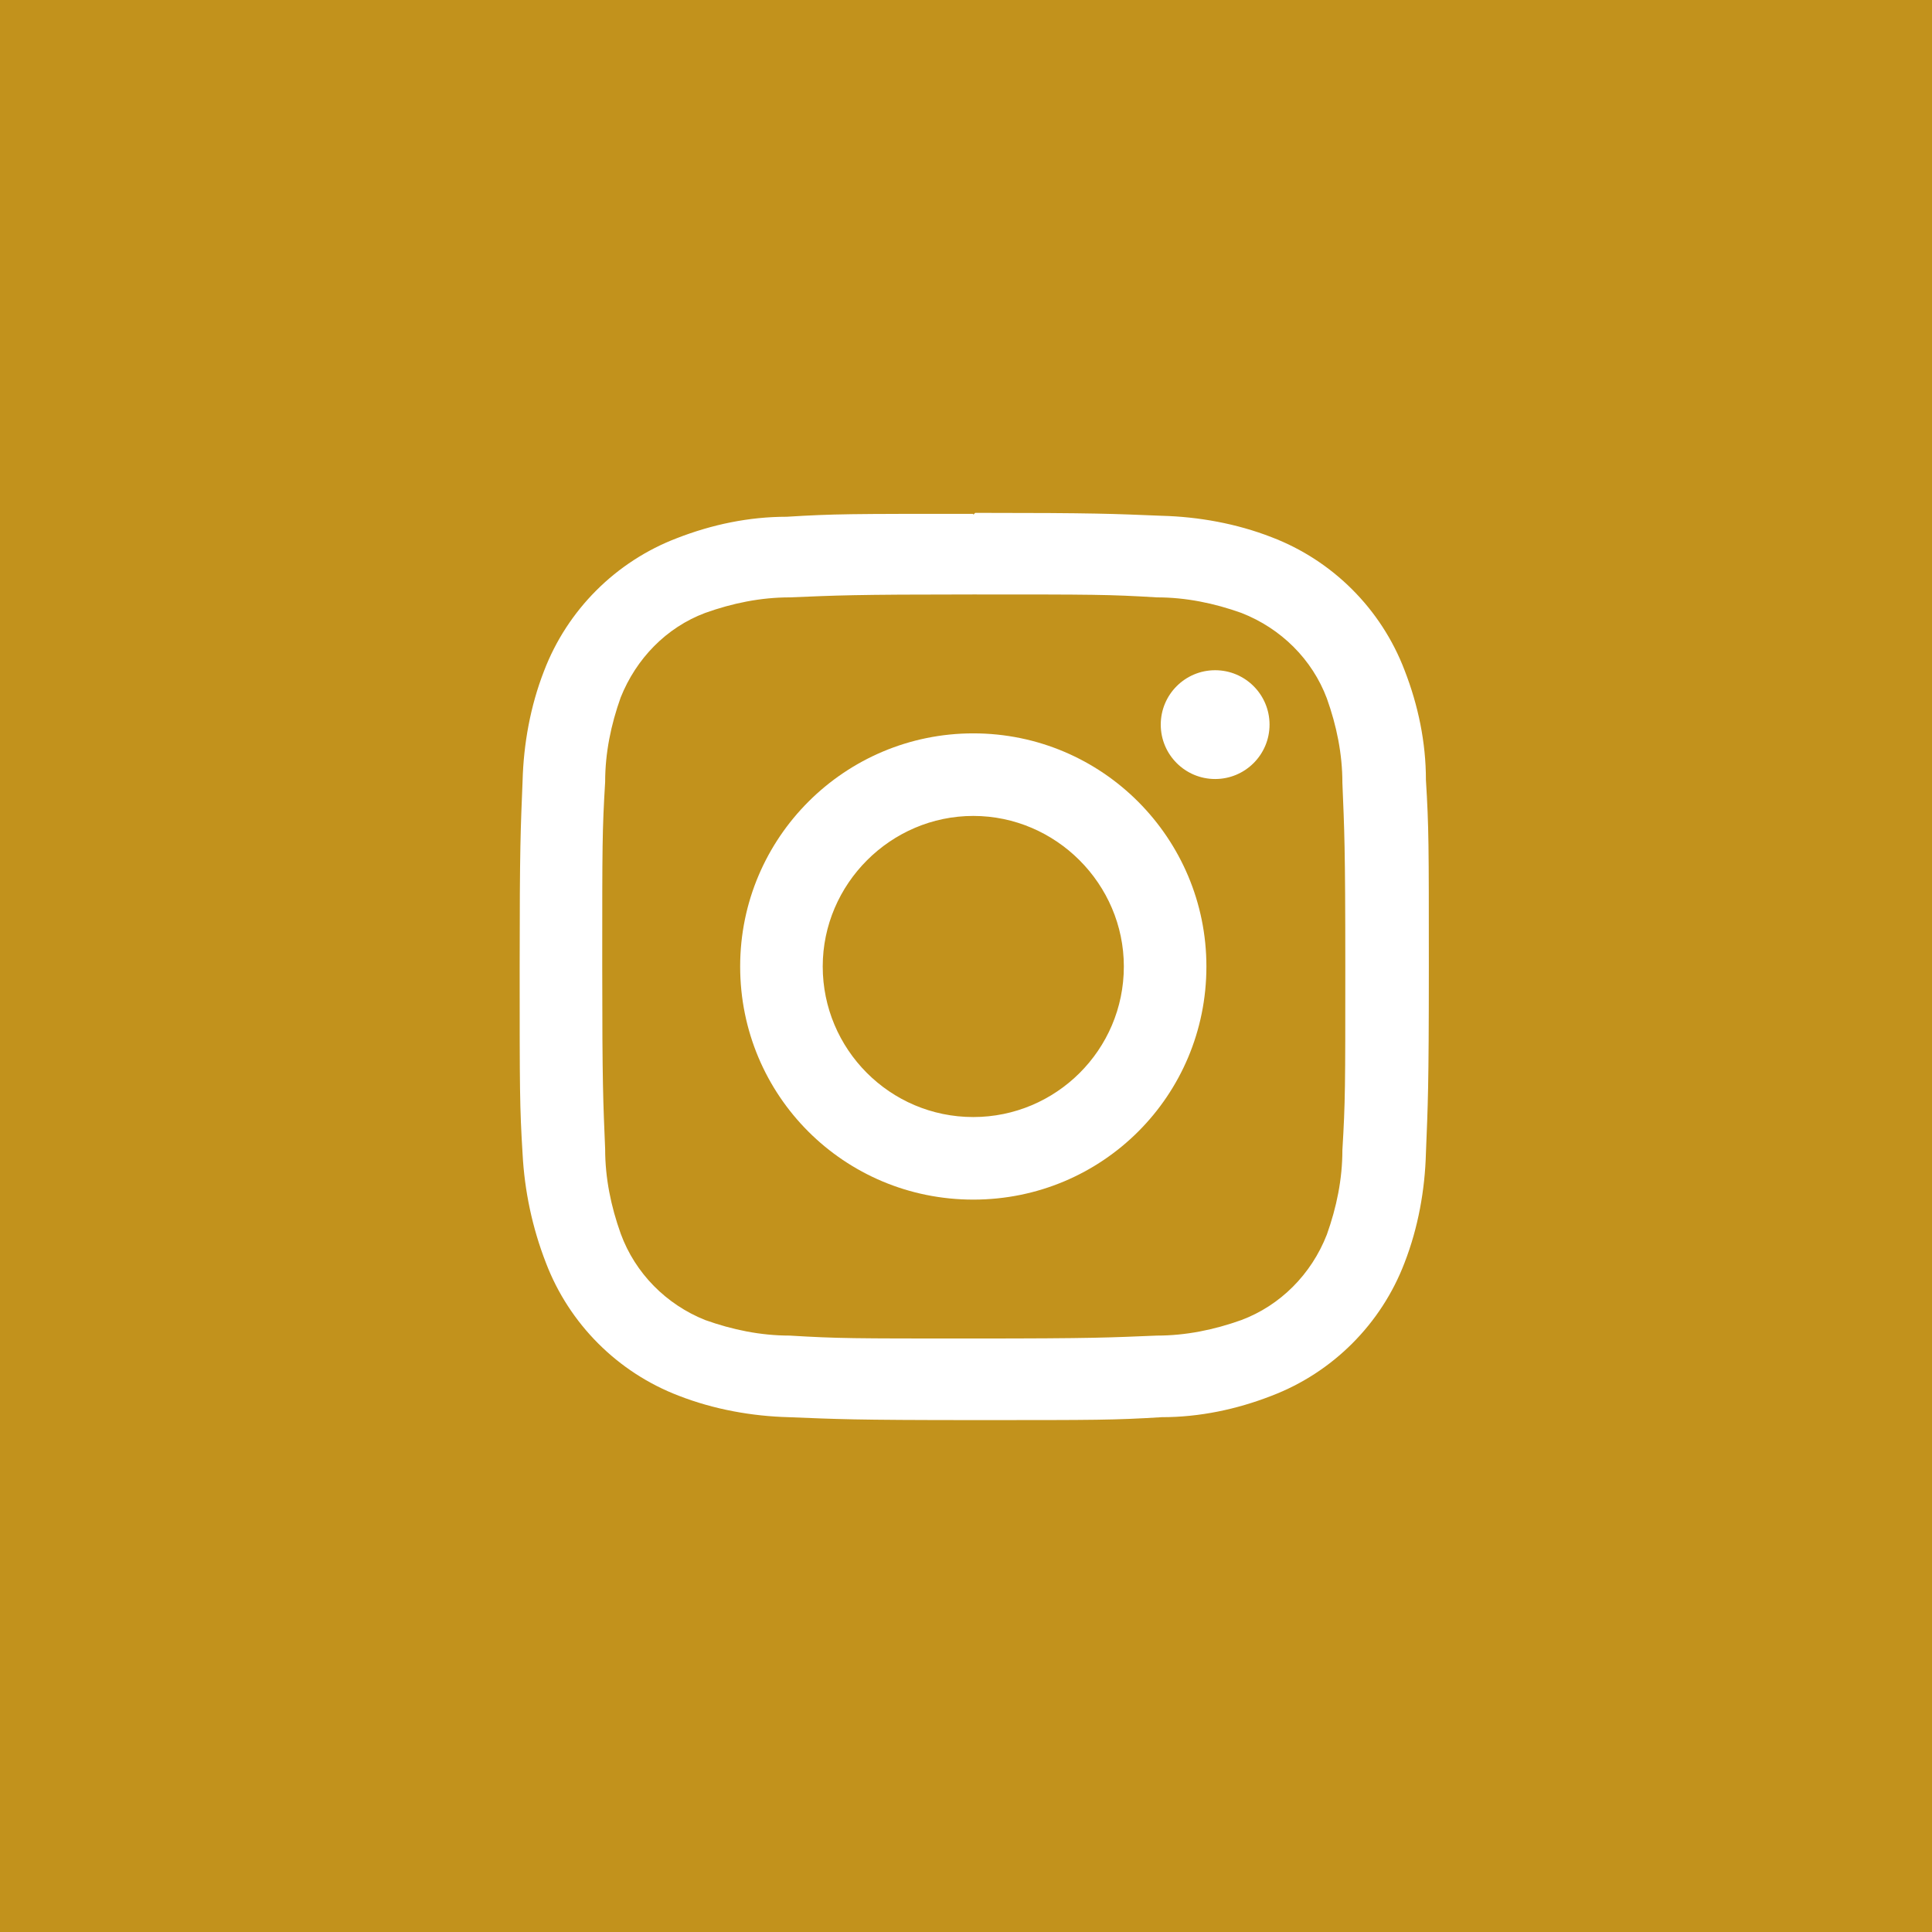
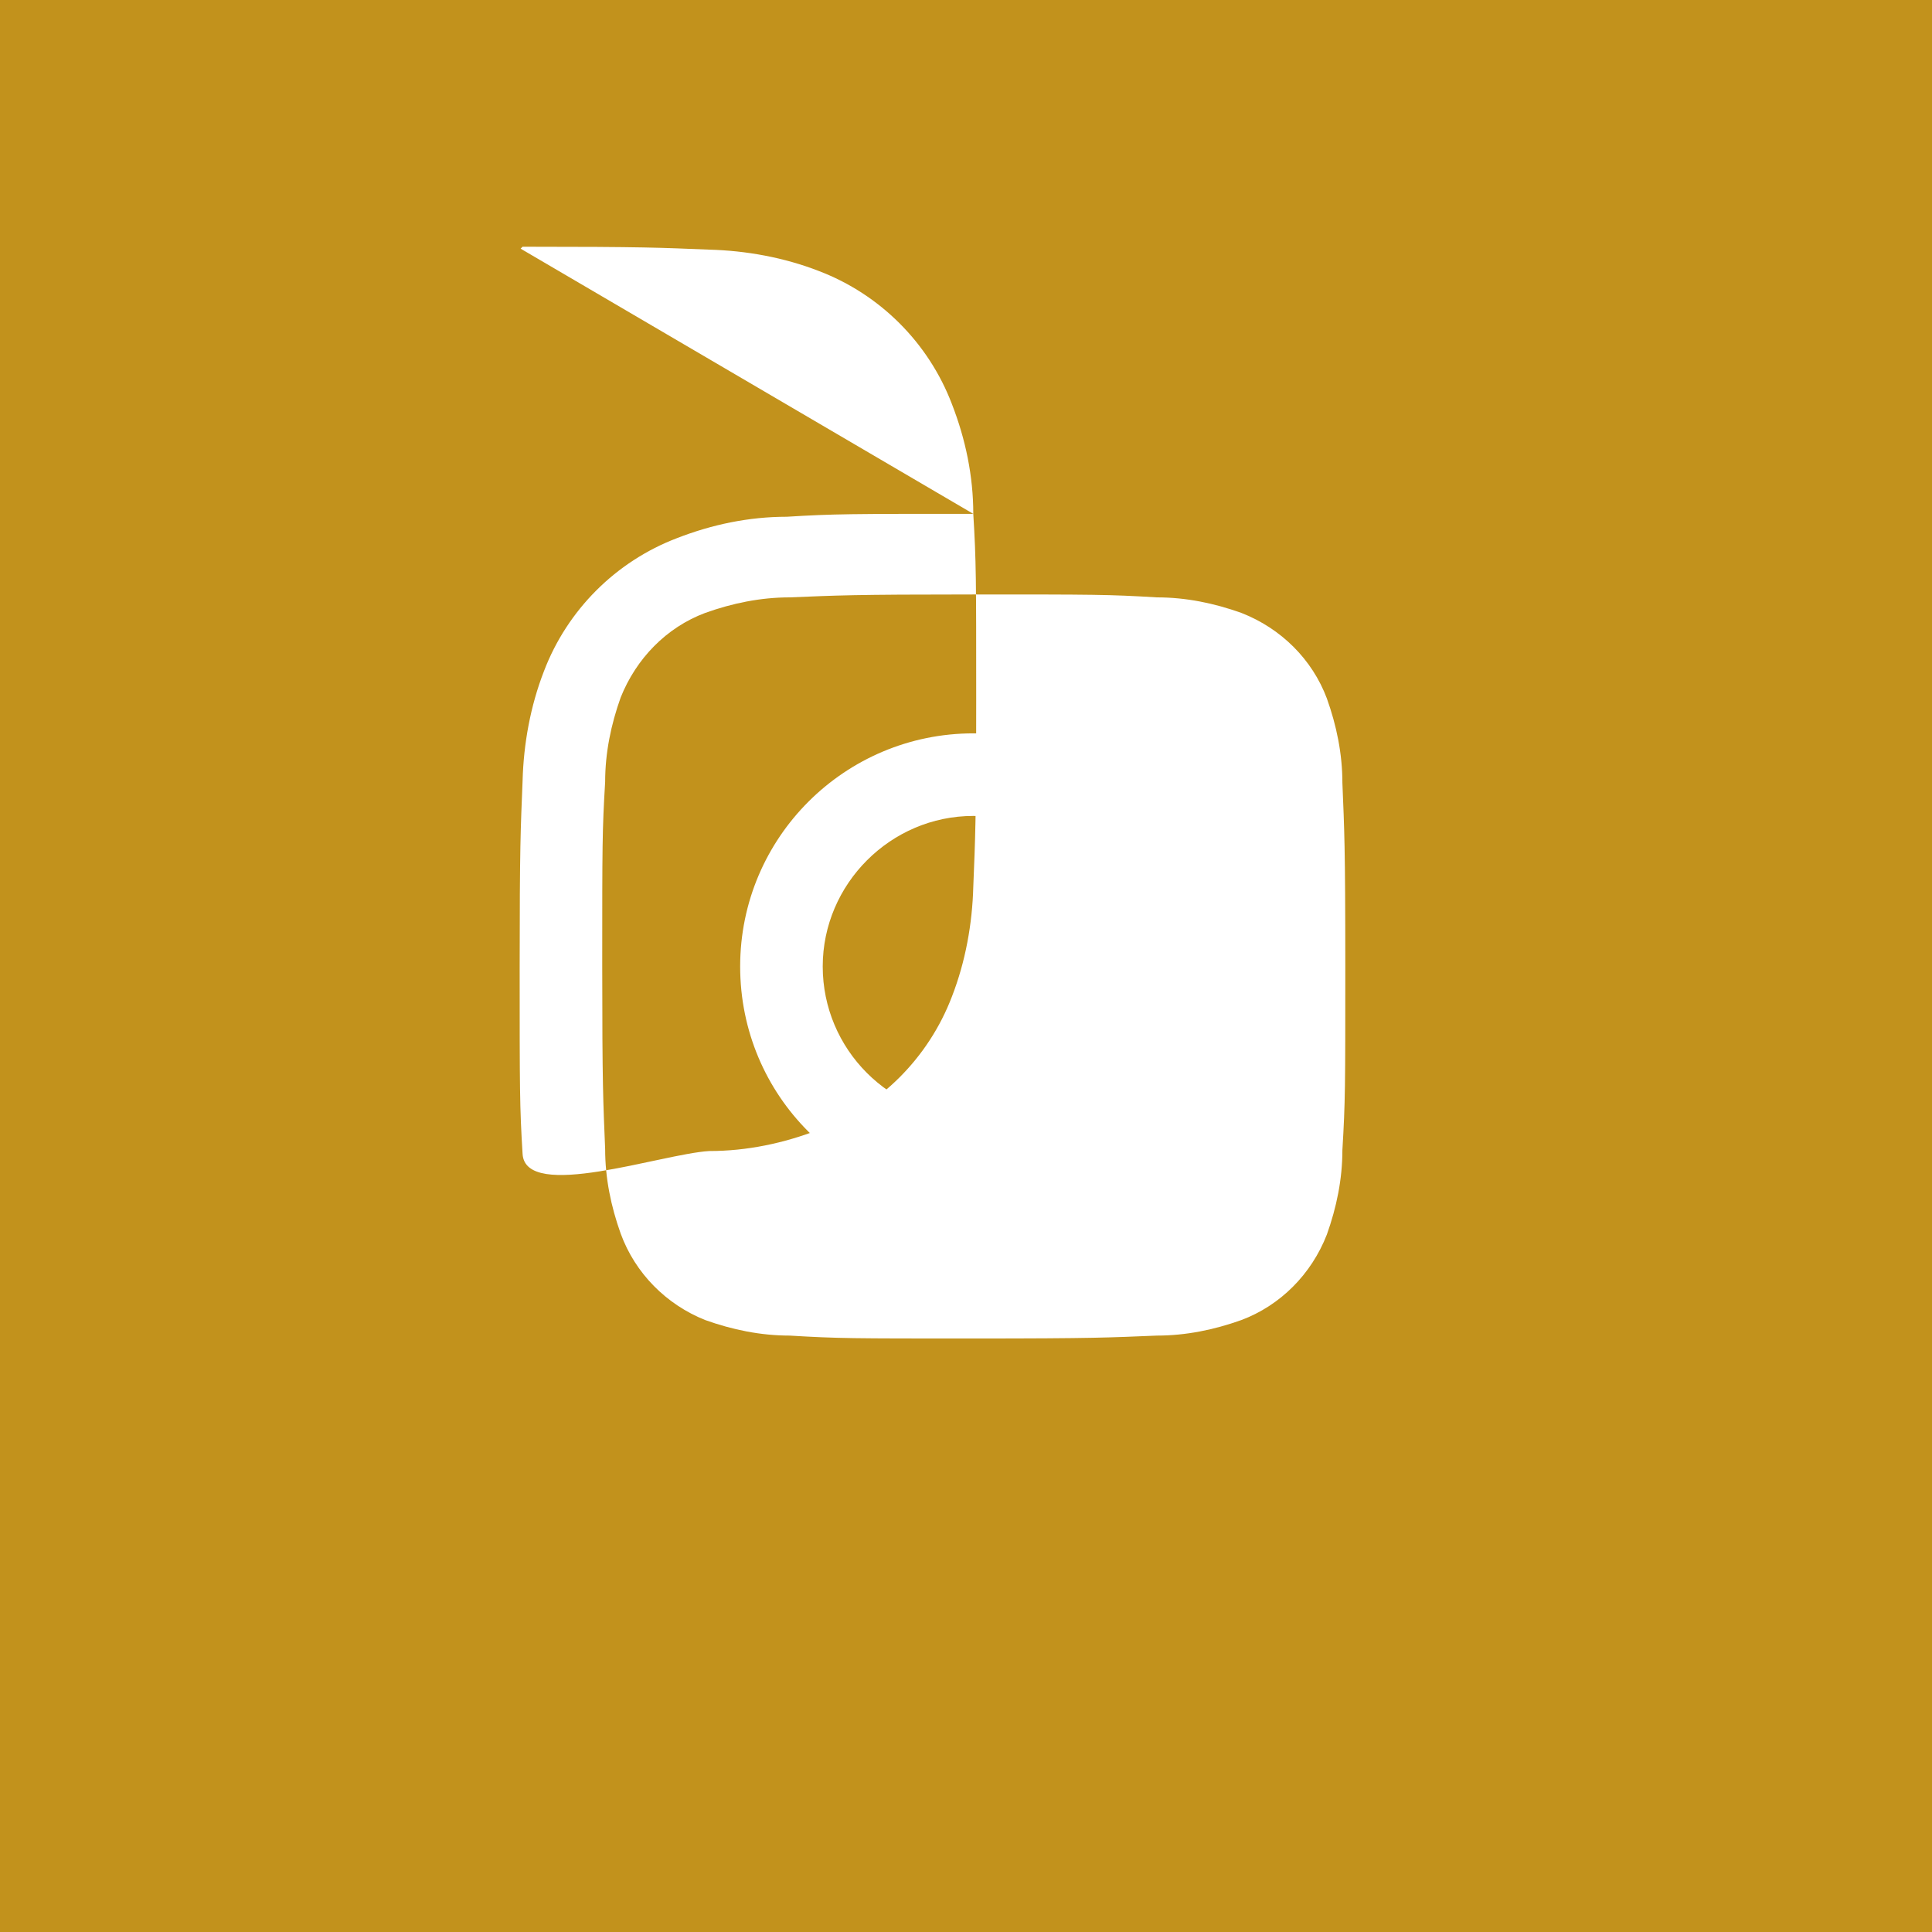
<svg xmlns="http://www.w3.org/2000/svg" id="Layer_1" viewBox="0 0 19.89 19.89">
  <defs>
    <style>.cls-1{fill:#fff;}.cls-2{fill:#c2921c;}</style>
  </defs>
  <rect class="cls-2" y="0" width="19.89" height="19.89" />
-   <path class="cls-1" d="M10.02,6.12c1.25,0,1.39,0,1.89.03.3,0,.59.06.87.16.41.16.73.48.88.88.1.28.16.57.16.87.02.49.03.64.03,1.89s0,1.39-.03,1.89c0,.3-.06.59-.16.87-.16.41-.48.73-.88.88-.28.1-.57.16-.87.16-.49.02-.64.03-1.89.03s-1.39,0-1.89-.03c-.3,0-.59-.06-.87-.16-.4-.16-.72-.48-.87-.89-.1-.28-.16-.57-.16-.87-.02-.49-.03-.64-.03-1.89s0-1.39.03-1.89c0-.3.06-.59.16-.87.16-.4.47-.72.87-.87.28-.1.57-.16.87-.16.49-.02.64-.03,1.89-.03M10.02,5.29c-1.27,0-1.43,0-1.92.03-.39,0-.77.08-1.13.22-.63.24-1.13.74-1.37,1.37-.14.36-.21.75-.22,1.13-.02.5-.03.66-.03,1.92s0,1.43.03,1.92c.02.38.1.76.24,1.12.24.63.74,1.13,1.37,1.37.36.14.75.21,1.13.22.5.02.66.03,1.92.03s1.43,0,1.92-.03c.39,0,.77-.08,1.13-.22.63-.24,1.13-.74,1.37-1.37.14-.36.21-.75.22-1.13.02-.5.03-.66.03-1.92s0-1.43-.03-1.92c0-.39-.08-.77-.22-1.13-.24-.63-.74-1.13-1.37-1.37-.36-.14-.75-.21-1.13-.22-.5-.02-.66-.03-1.92-.03l-.02.02Z" />
+   <path class="cls-1" d="M10.02,6.12c1.25,0,1.39,0,1.89.03.3,0,.59.06.87.16.41.16.73.48.88.88.1.28.16.57.16.87.02.49.03.64.03,1.89s0,1.39-.03,1.89c0,.3-.06.59-.16.87-.16.41-.48.73-.88.88-.28.1-.57.16-.87.16-.49.02-.64.03-1.89.03s-1.39,0-1.89-.03c-.3,0-.59-.06-.87-.16-.4-.16-.72-.48-.87-.89-.1-.28-.16-.57-.16-.87-.02-.49-.03-.64-.03-1.89s0-1.39.03-1.89c0-.3.06-.59.16-.87.16-.4.47-.72.87-.87.28-.1.57-.16.87-.16.49-.02.64-.03,1.89-.03M10.02,5.29c-1.27,0-1.43,0-1.92.03-.39,0-.77.08-1.13.22-.63.24-1.13.74-1.37,1.37-.14.36-.21.75-.22,1.13-.02.5-.03.66-.03,1.92s0,1.43.03,1.92s1.43,0,1.92-.03c.39,0,.77-.08,1.13-.22.63-.24,1.13-.74,1.37-1.37.14-.36.21-.75.22-1.13.02-.5.03-.66.03-1.92s0-1.43-.03-1.92c0-.39-.08-.77-.22-1.13-.24-.63-.74-1.13-1.37-1.37-.36-.14-.75-.21-1.13-.22-.5-.02-.66-.03-1.92-.03l-.02.02Z" />
  <path class="cls-1" d="M10.02,7.55c-1.32,0-2.4,1.07-2.4,2.4s1.07,2.4,2.4,2.4,2.4-1.07,2.4-2.4h0c0-1.32-1.07-2.4-2.4-2.4ZM10.02,11.5c-.86,0-1.55-.7-1.55-1.55s.7-1.55,1.55-1.55,1.55.7,1.55,1.55h0c0,.86-.7,1.55-1.55,1.55h0Z" />
-   <circle class="cls-1" cx="12.51" cy="7.46" r=".56" />
</svg>